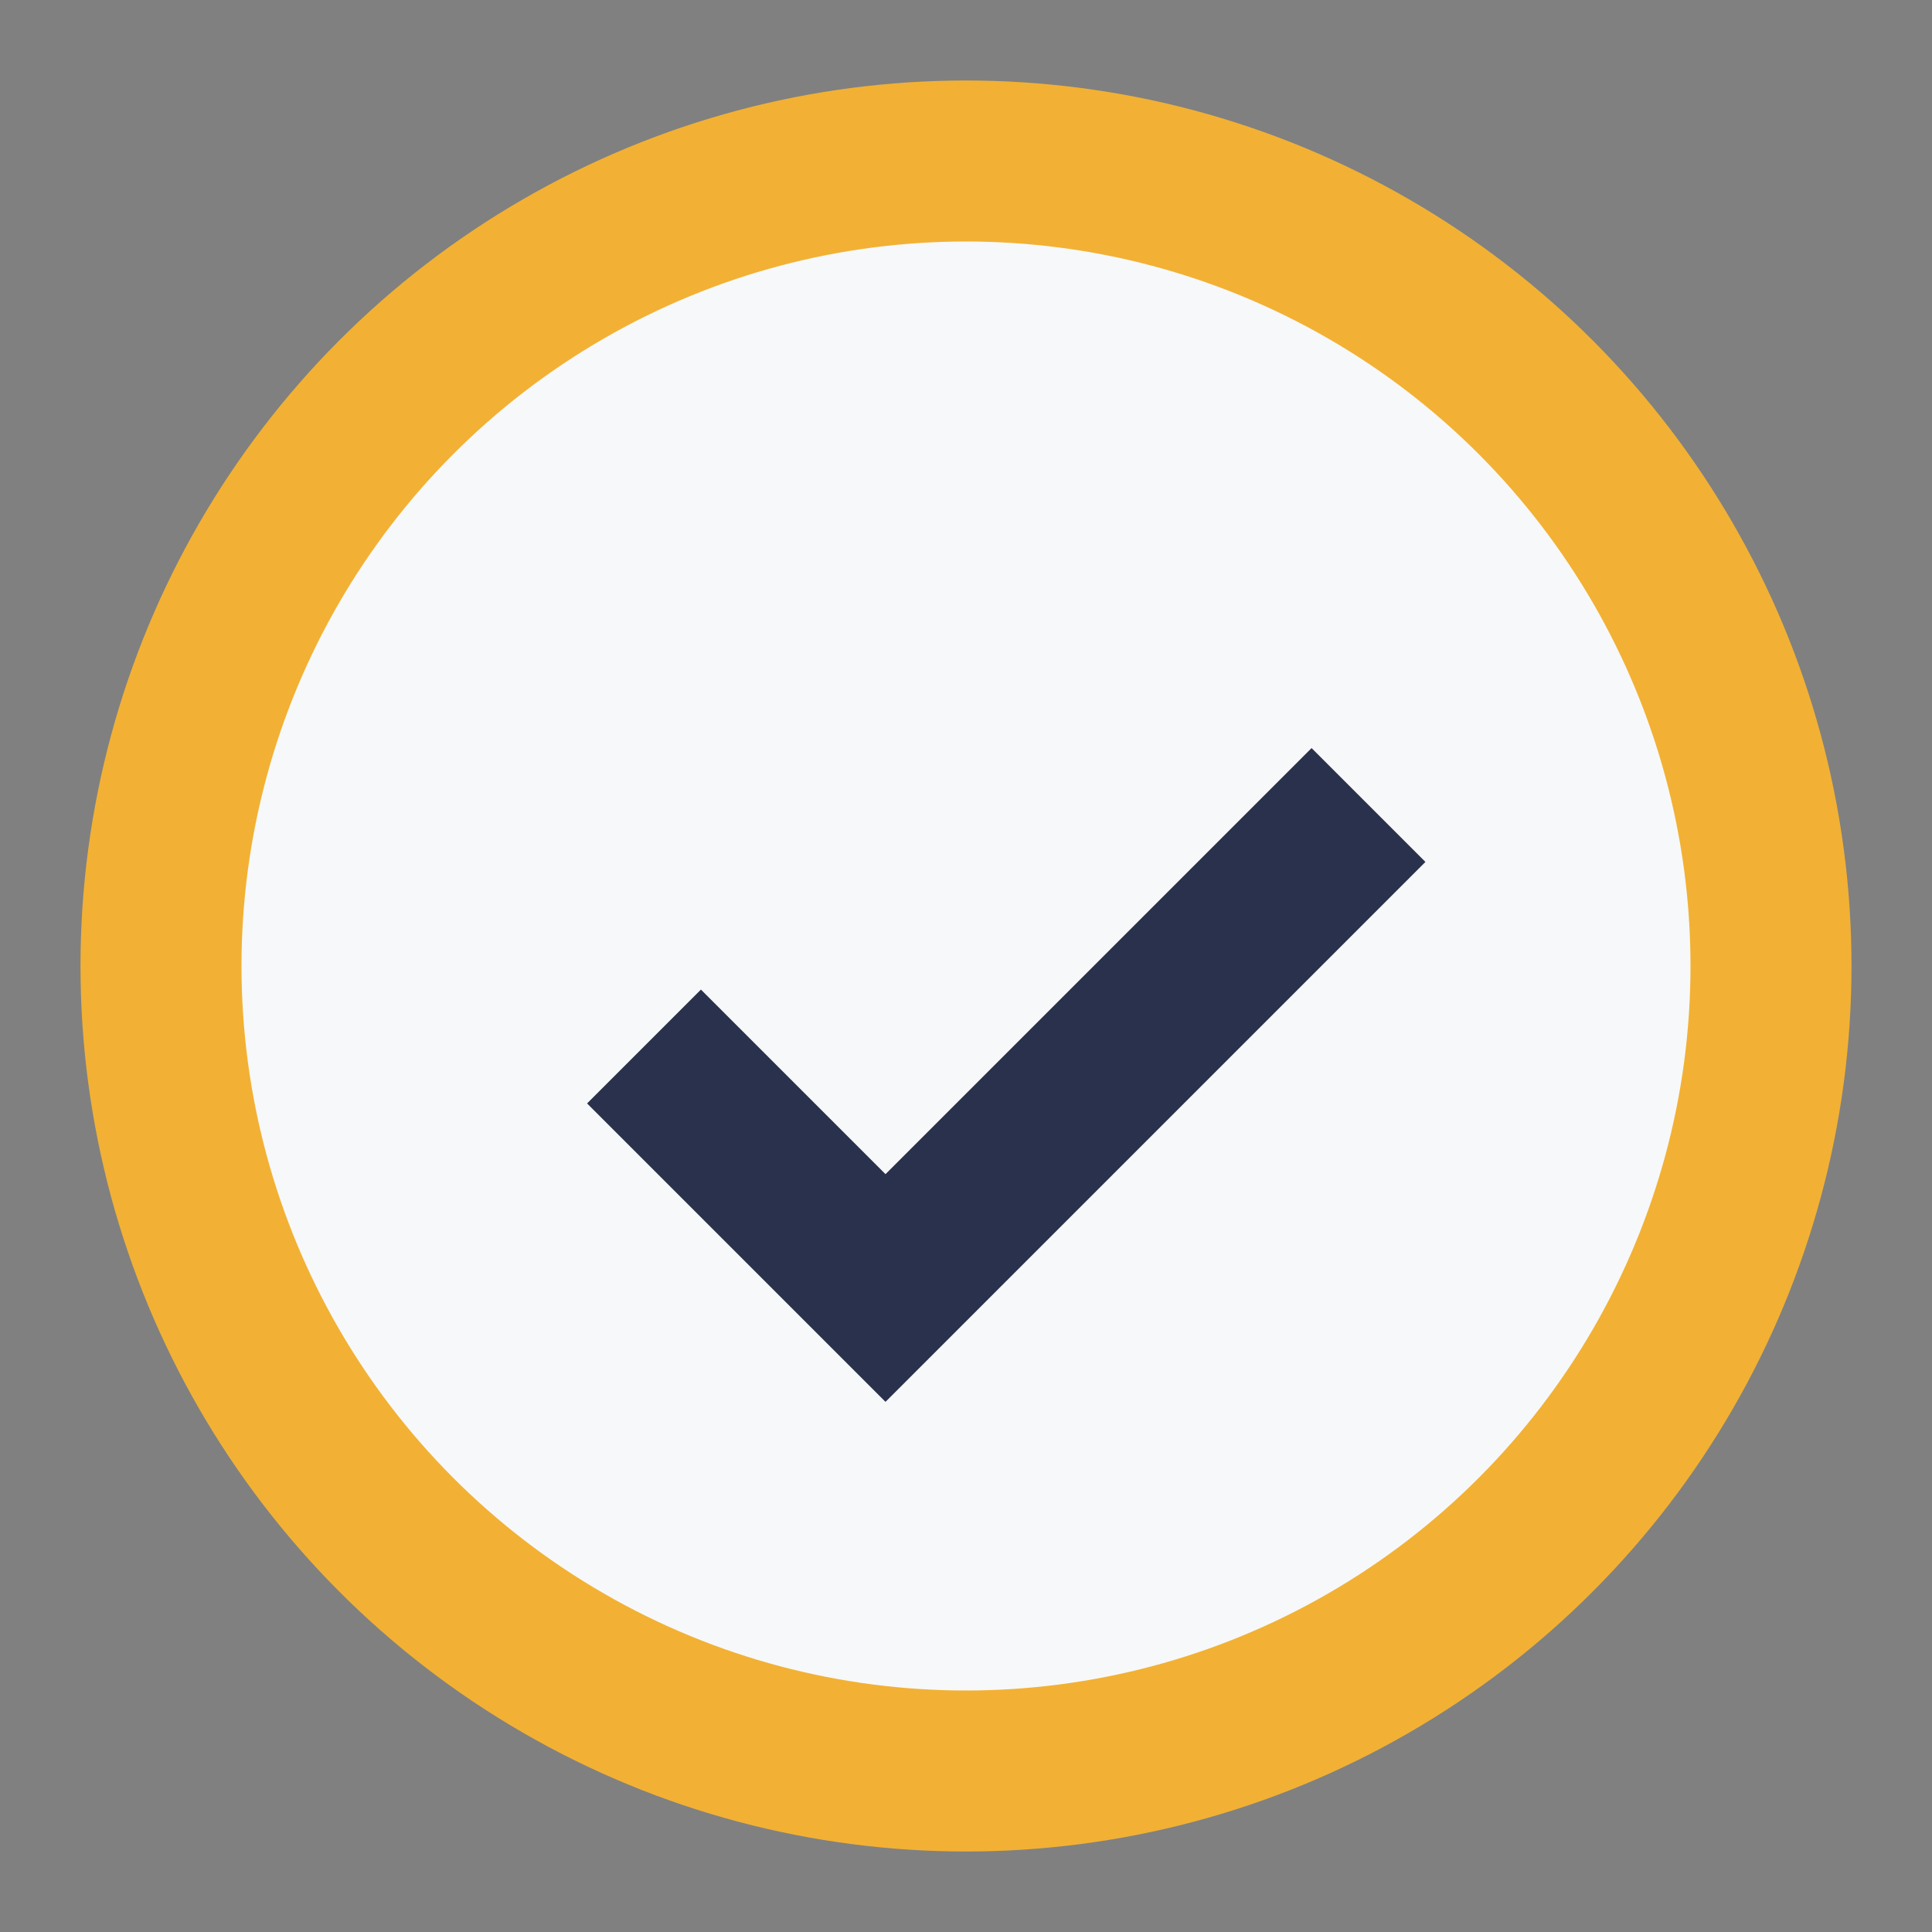
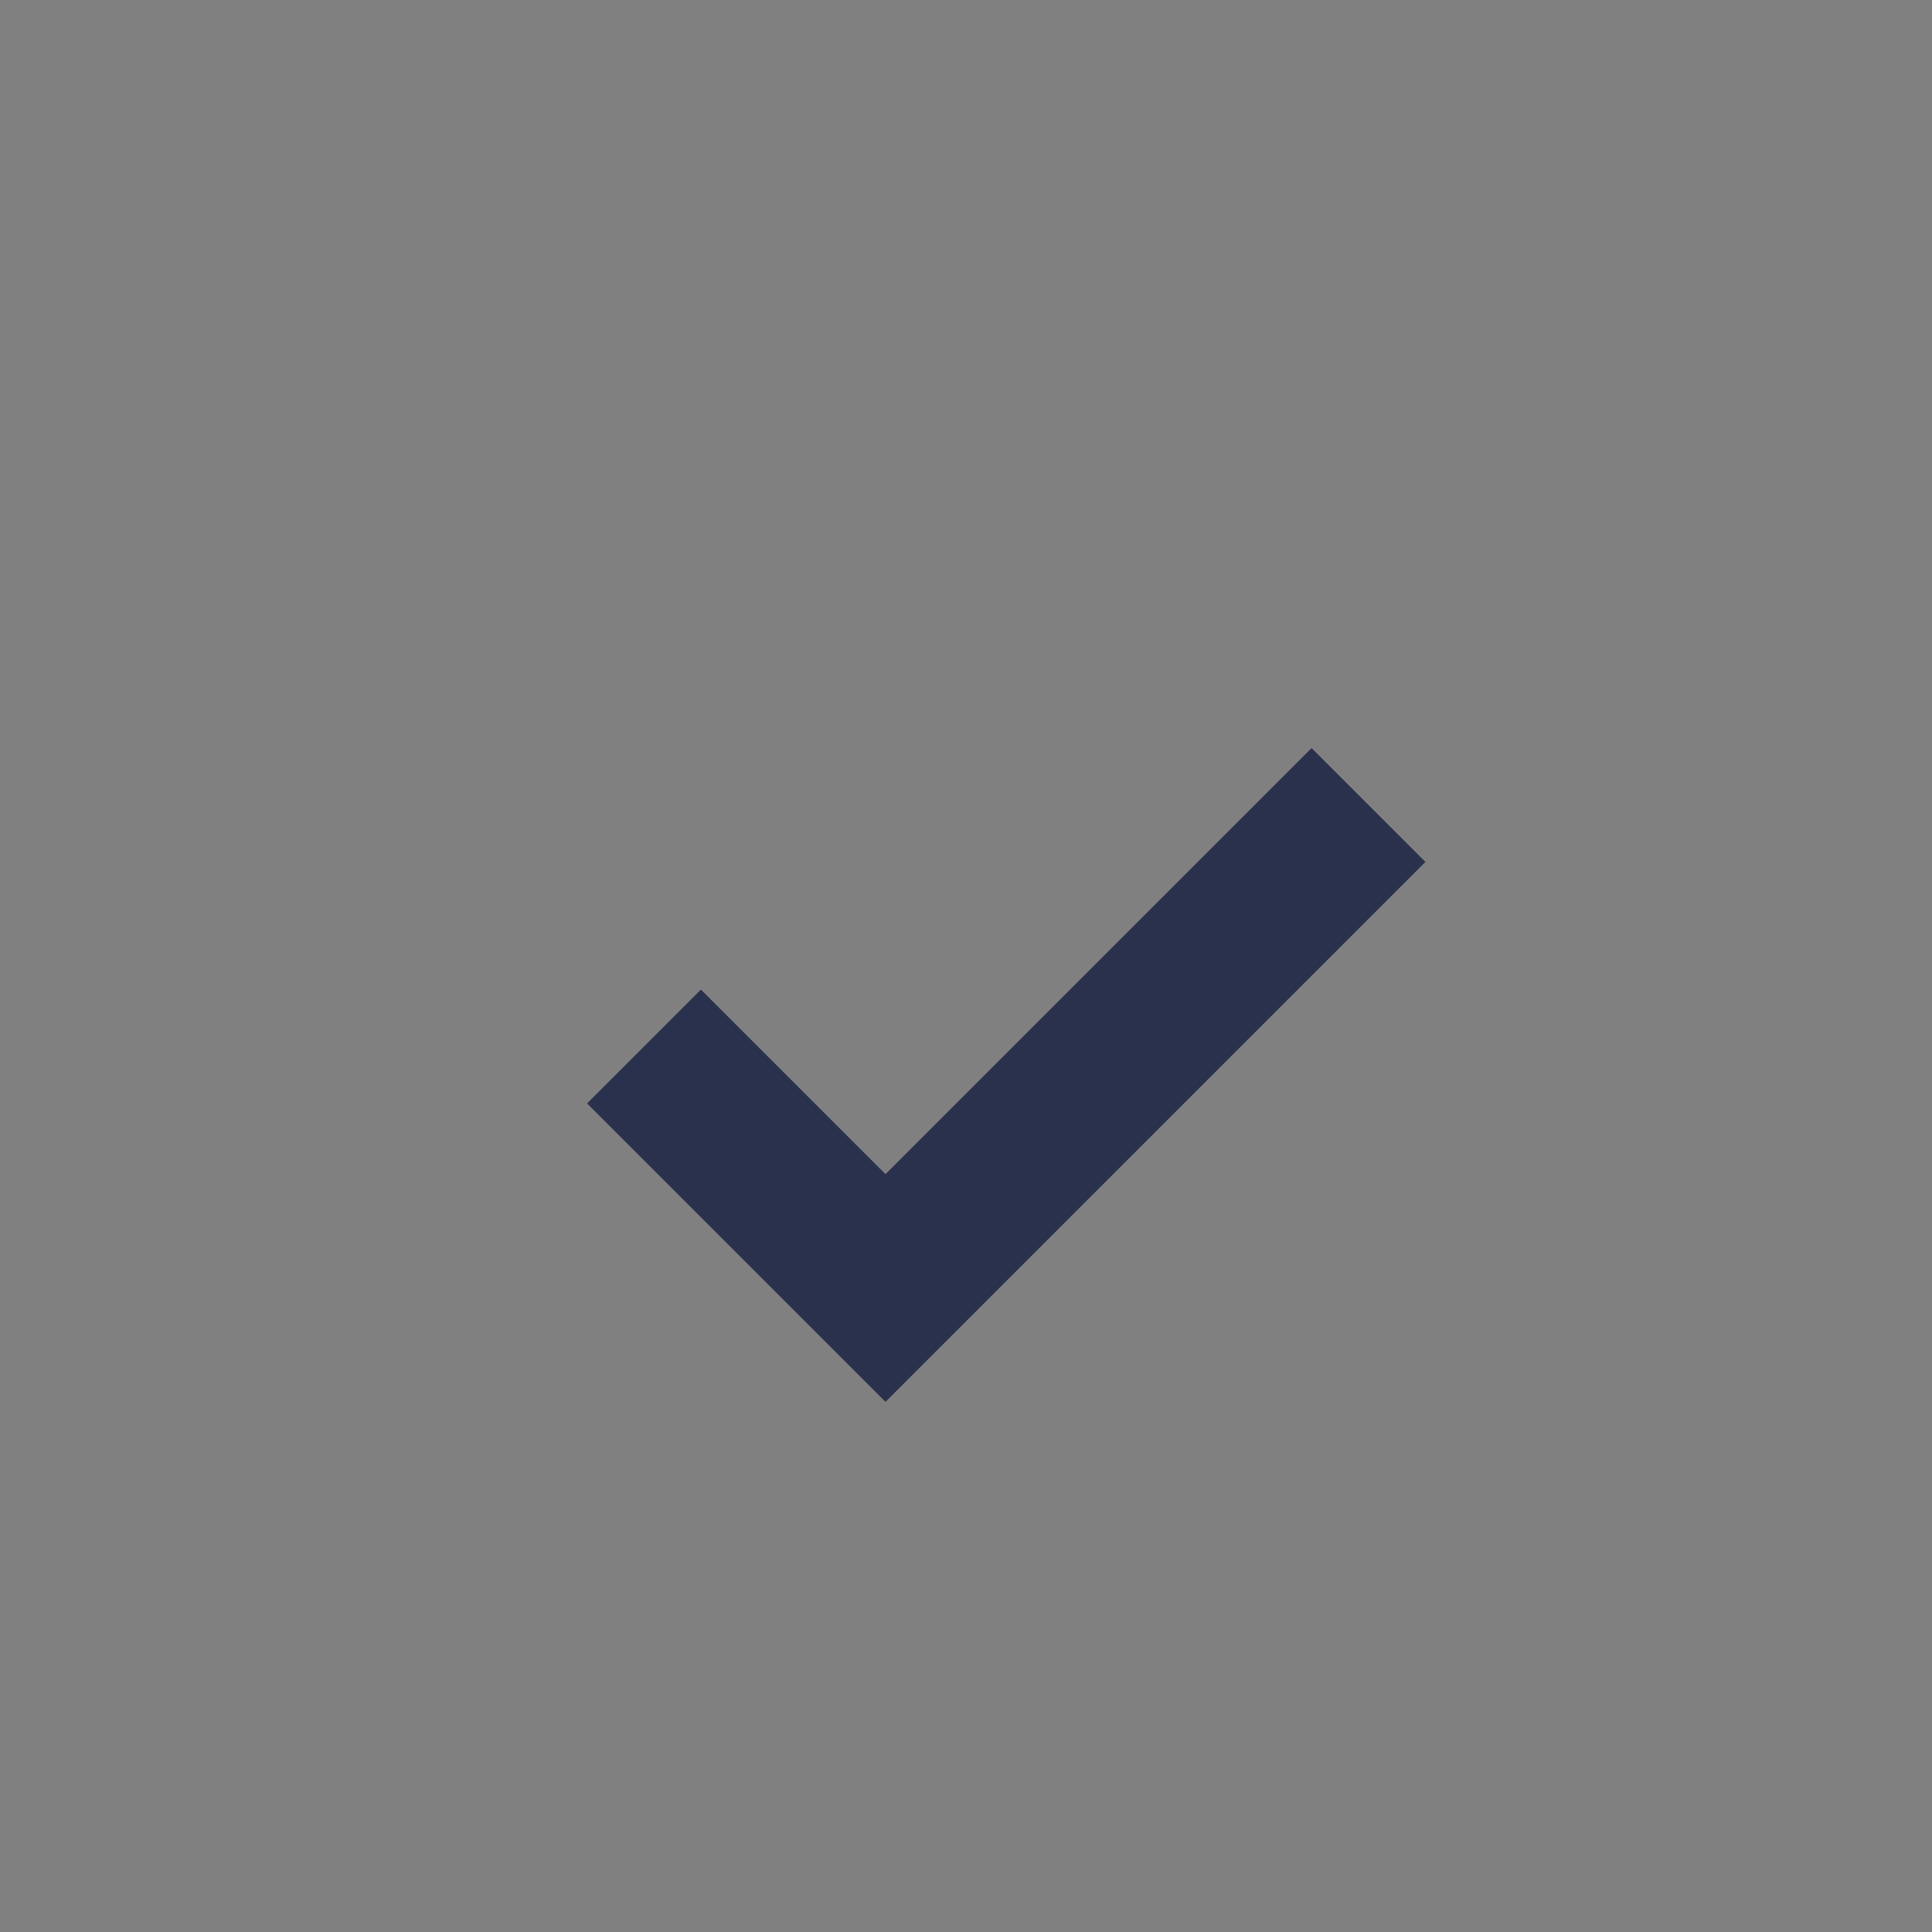
<svg xmlns="http://www.w3.org/2000/svg" width="24" height="24" viewBox="0 0 24 24">
  <rect x="0" y="0" width="24" height="24" fill="#808080" stroke="none" />
-   <circle cx="12" cy="12" r="10" fill="#F7F8F9" stroke="#F2B134" stroke-width="2" />
  <polyline points="8 13 11 16 17 10" fill="none" stroke="#29314D" stroke-width="2" />
</svg>